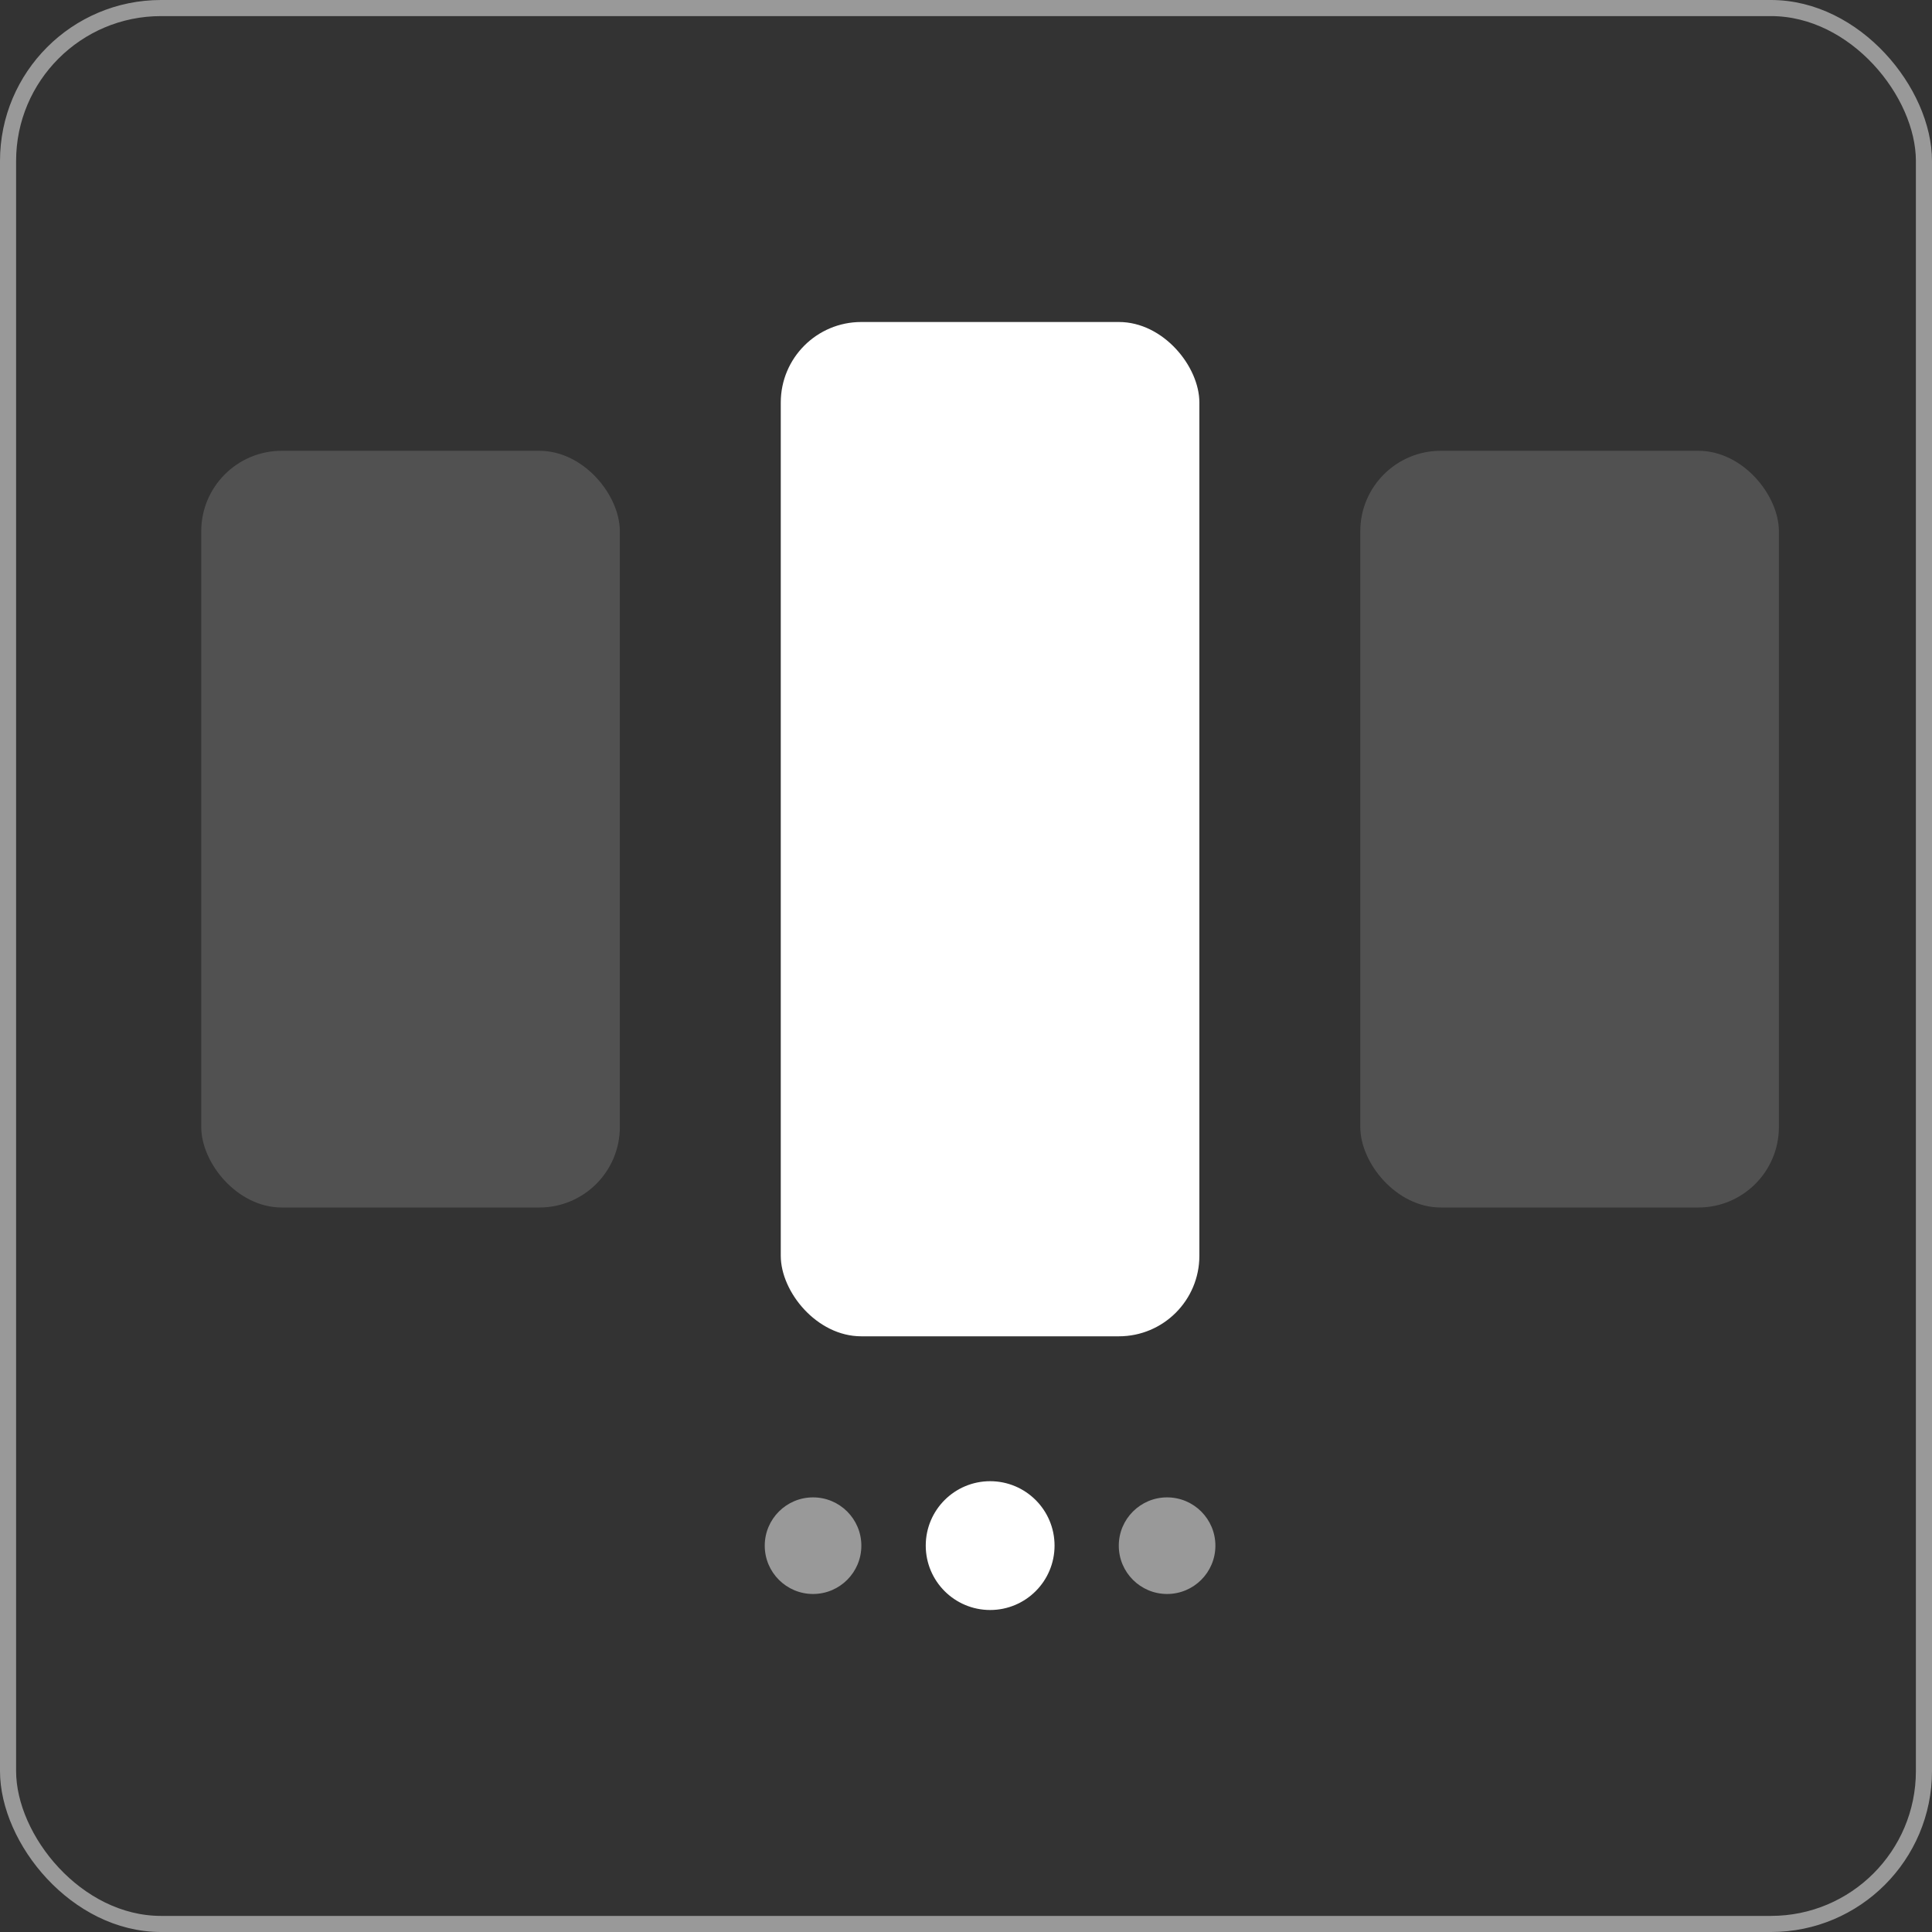
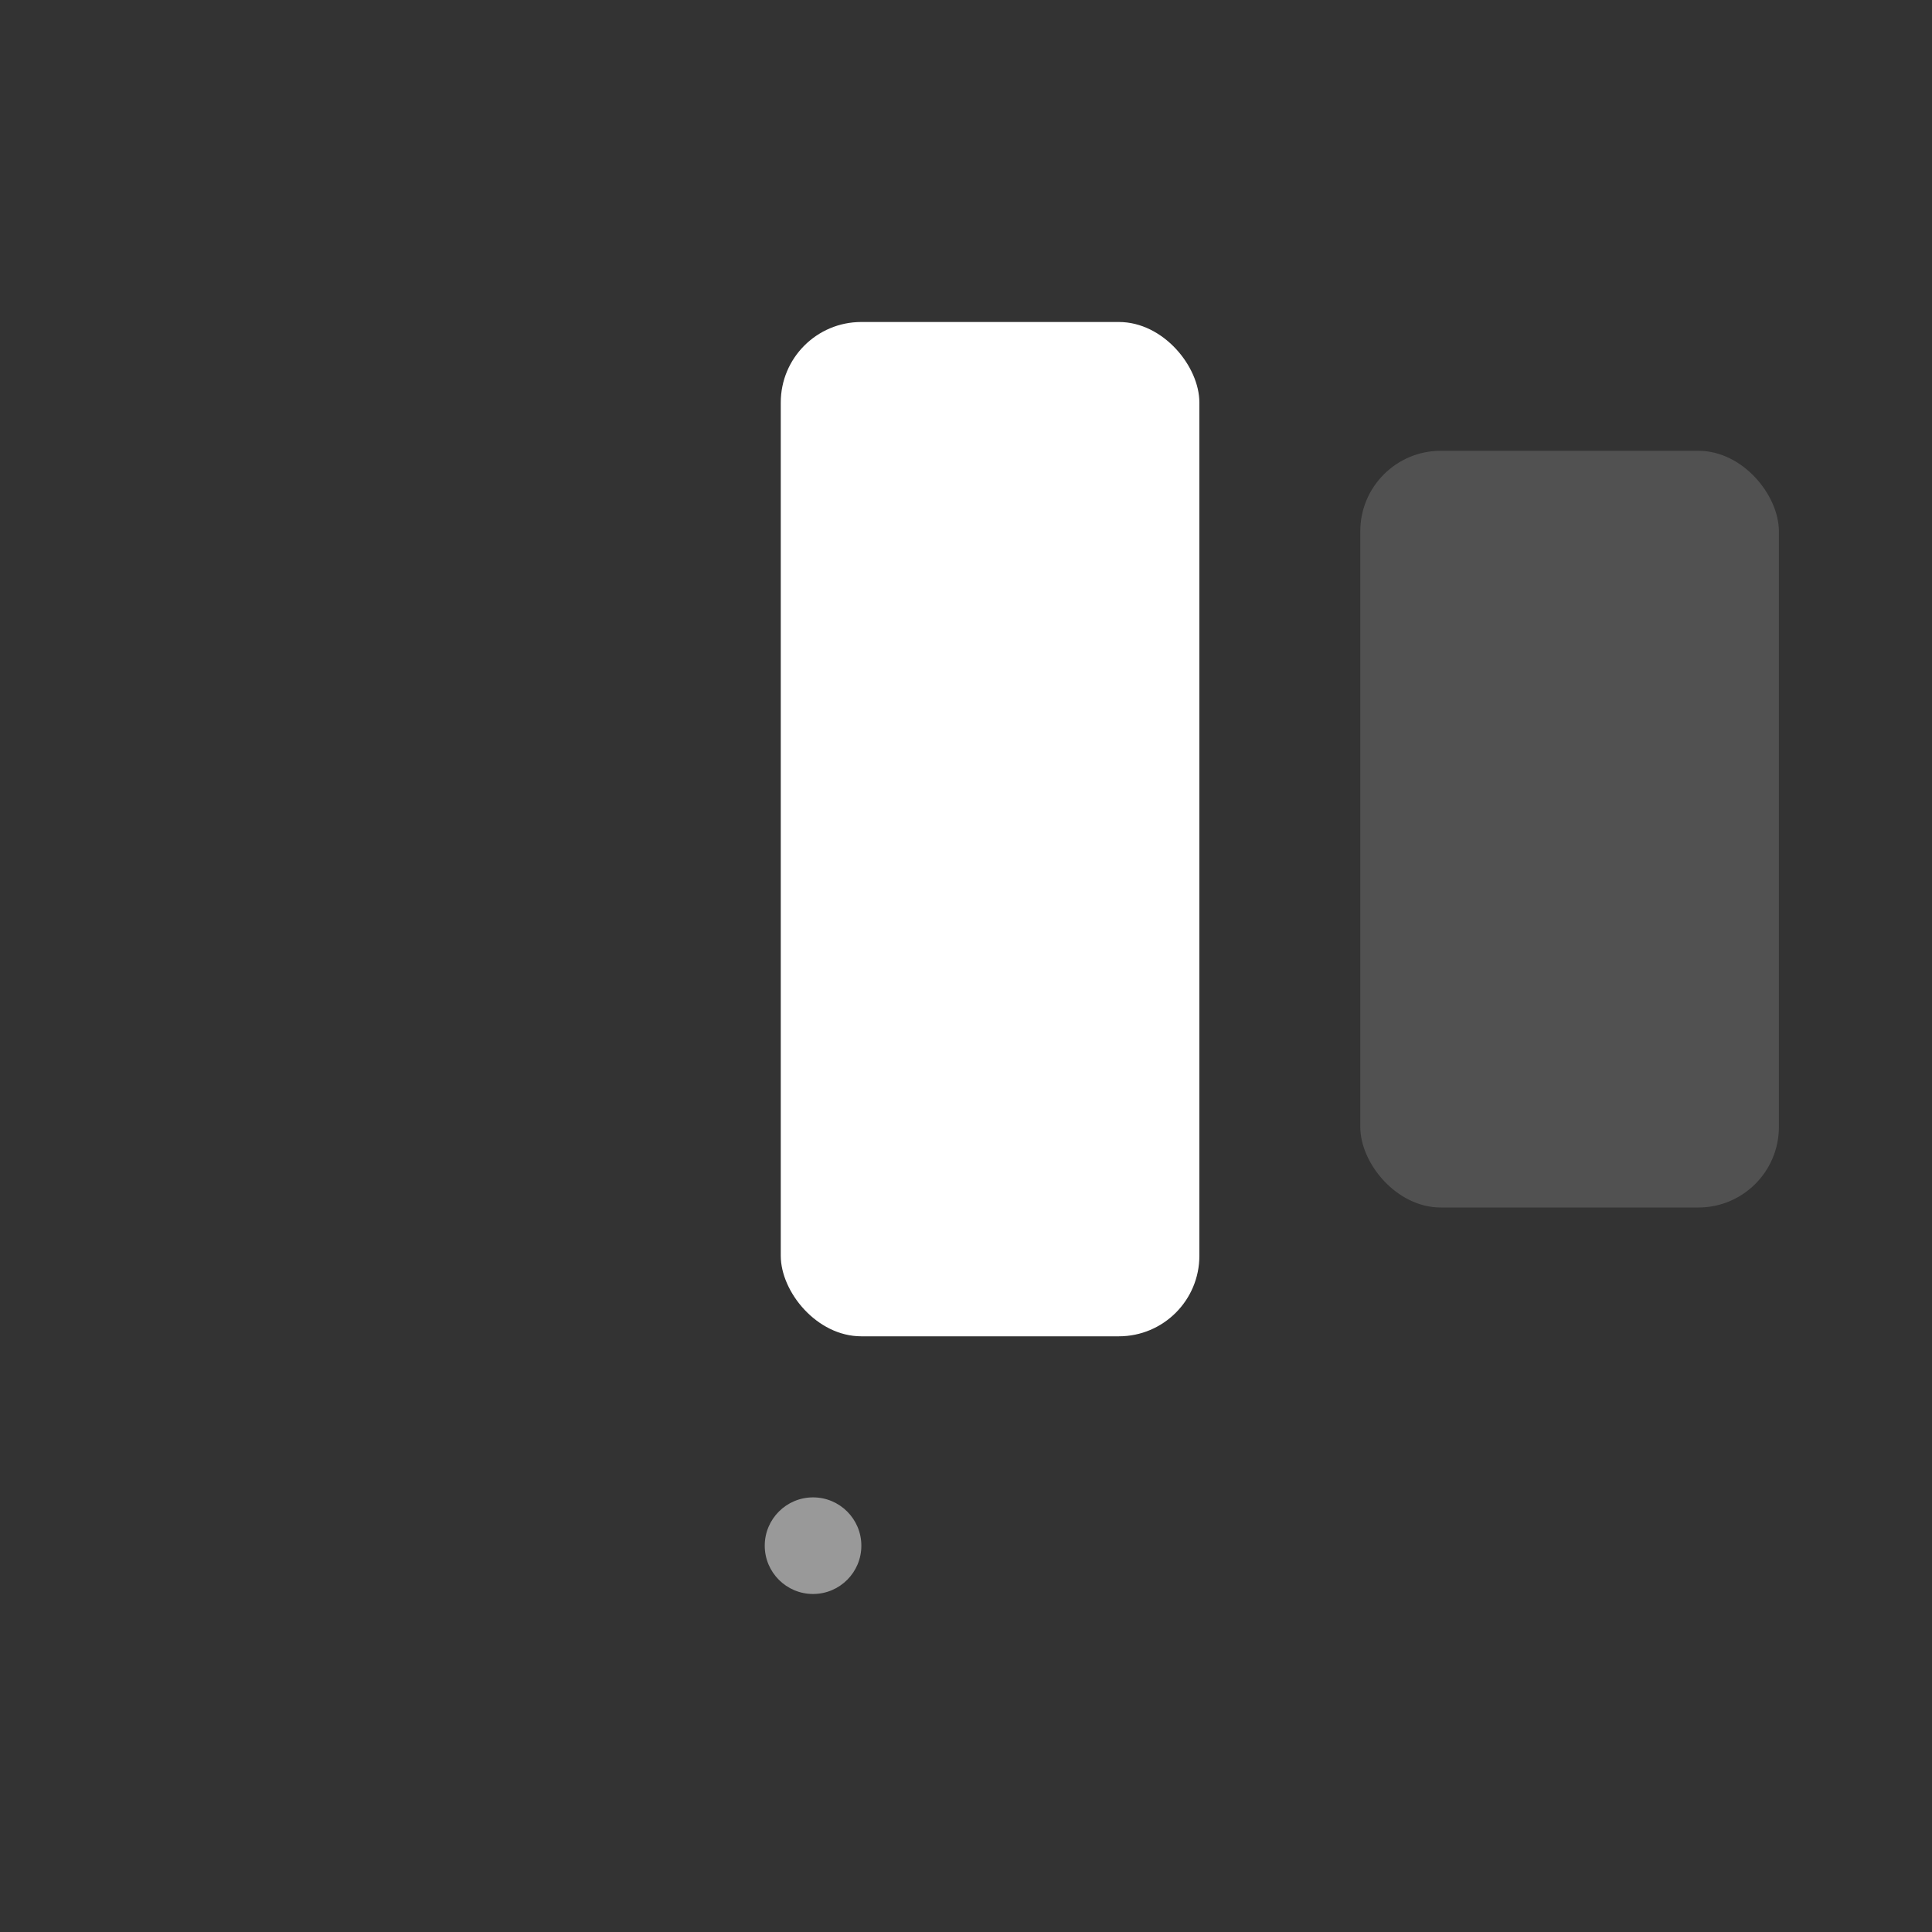
<svg xmlns="http://www.w3.org/2000/svg" width="24" height="24" viewBox="0 0 24 24" fill="none">
  <rect x="0" y="0" width="24" height="24" fill="#333333" stroke="none" />
-   <rect x="0.1" y="0.1" width="23.8" height="23.8" rx="1.9" stroke="white" stroke-opacity="0.5" stroke-width="0.2" />
-   <rect x="2.5" y="5.6" width="5.2" height="9.4" rx="1" fill="white" fill-opacity="0.15" />
  <rect x="9.699" y="4" width="5.2" height="12.6" rx="1" fill="white" />
  <rect x="16.898" y="5.6" width="5.2" height="9.4" rx="1" fill="white" fill-opacity="0.15" />
  <circle cx="10.1" cy="19.201" r="0.6" fill="white" fill-opacity="0.5" />
-   <circle cx="12.3" cy="19.2" r="0.7" fill="white" stroke="white" stroke-width="0.2" />
-   <circle cx="14.498" cy="19.201" r="0.6" fill="white" fill-opacity="0.5" />
</svg>